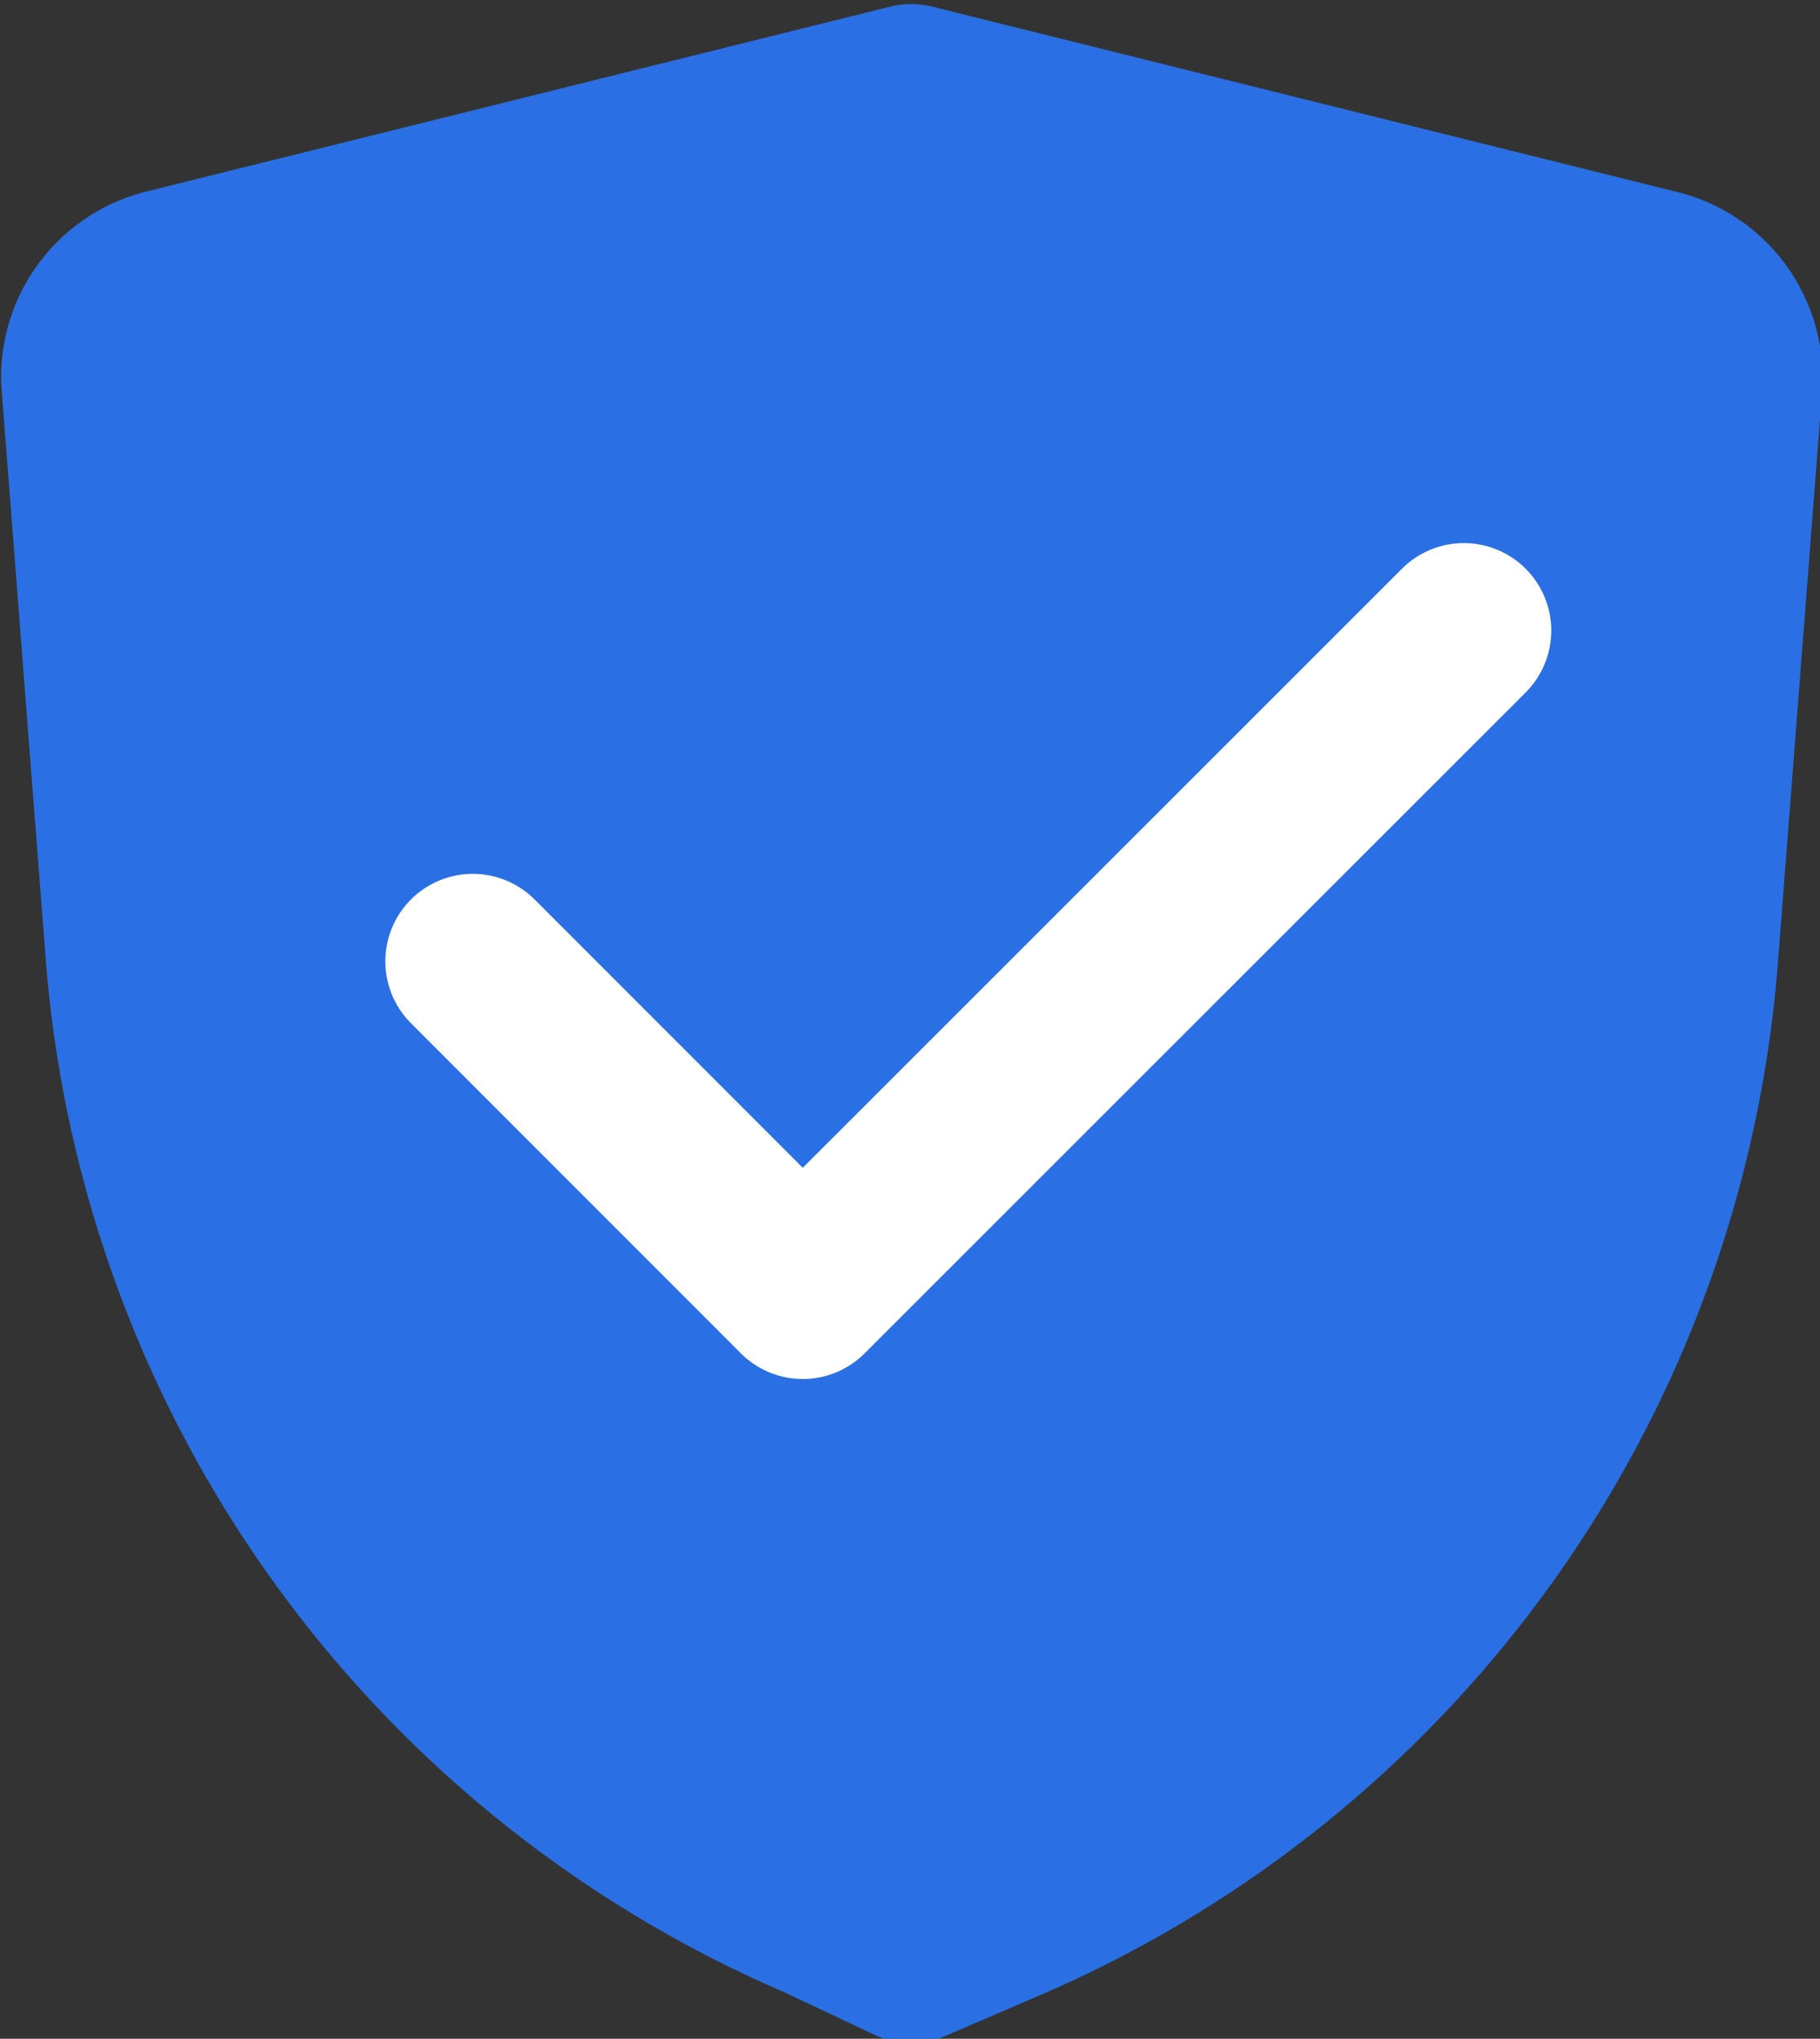
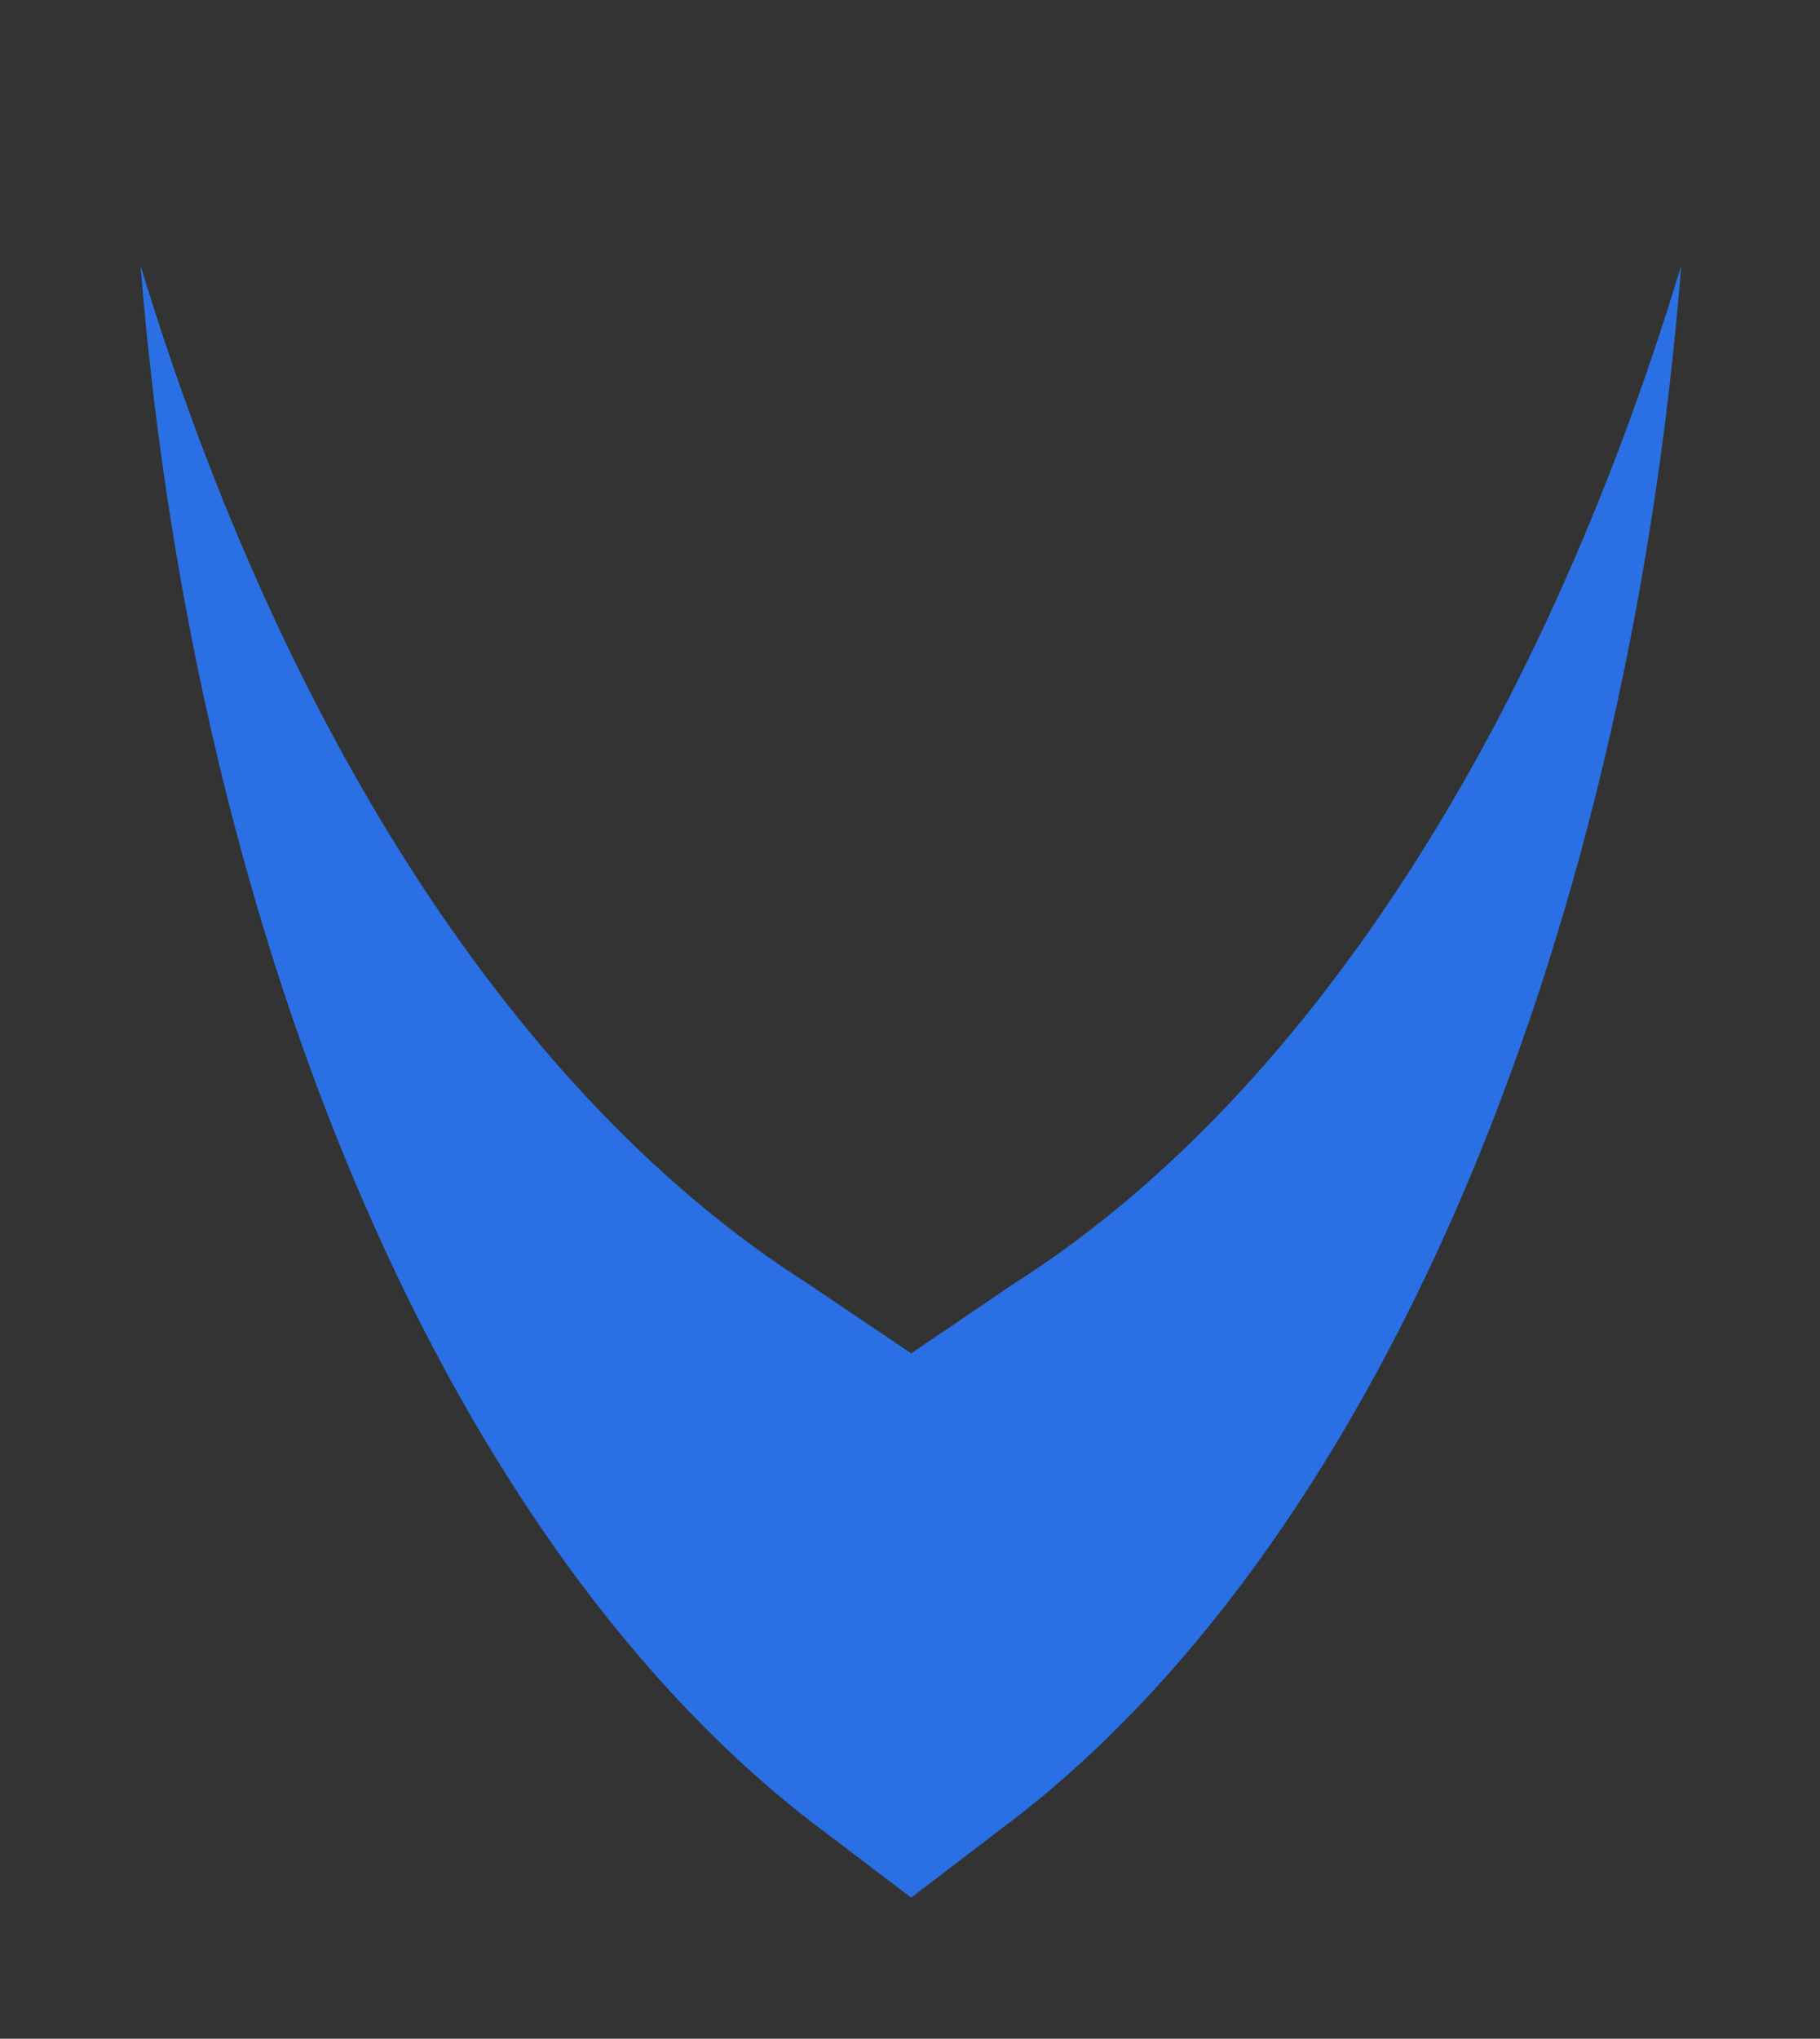
<svg xmlns="http://www.w3.org/2000/svg" id="Layer_1" data-name="Layer 1" viewBox="0 0 31.22 34.95">
  <rect x="0" y="0" width="31.22" height="34.95" fill="#333333" stroke="none" />
  <defs>
    <style>.cls-1,.cls-2{fill:#2a70e4;}.cls-1{stroke:#2a70e4;}.cls-1,.cls-3{stroke-linecap:round;stroke-linejoin:round;stroke-width:3px;}.cls-2{isolation:isolate;}.cls-3{fill:none;stroke:#fff;}</style>
  </defs>
-   <path id="primary-stroke" class="cls-1" d="M28.38,4.74,15.63,1.57,2.87,4.74A1.78,1.78,0,0,0,1.52,6.52l.76,9.81A19.56,19.56,0,0,0,14.06,32.78l1.57.74,1.56-.67A19.53,19.53,0,0,0,29,16.42l.76-9.81A1.78,1.78,0,0,0,28.38,4.74Z" />
  <path id="tertiary-fill" class="cls-2" d="M28.84,4.55c-.95,11.91-5.37,22.1-11.65,26.79l-1.56,1.19-1.57-1.19C7.78,26.6,3.37,16.41,2.41,4.55,4.87,12.65,8.94,18.88,13.85,22l1.78,1.2L17.4,22C22.31,18.88,26.39,12.65,28.84,4.55Z" />
-   <polyline id="secondary-stroke" class="cls-3" points="8.11 16.48 13.77 22.14 25.11 10.81" />
</svg>